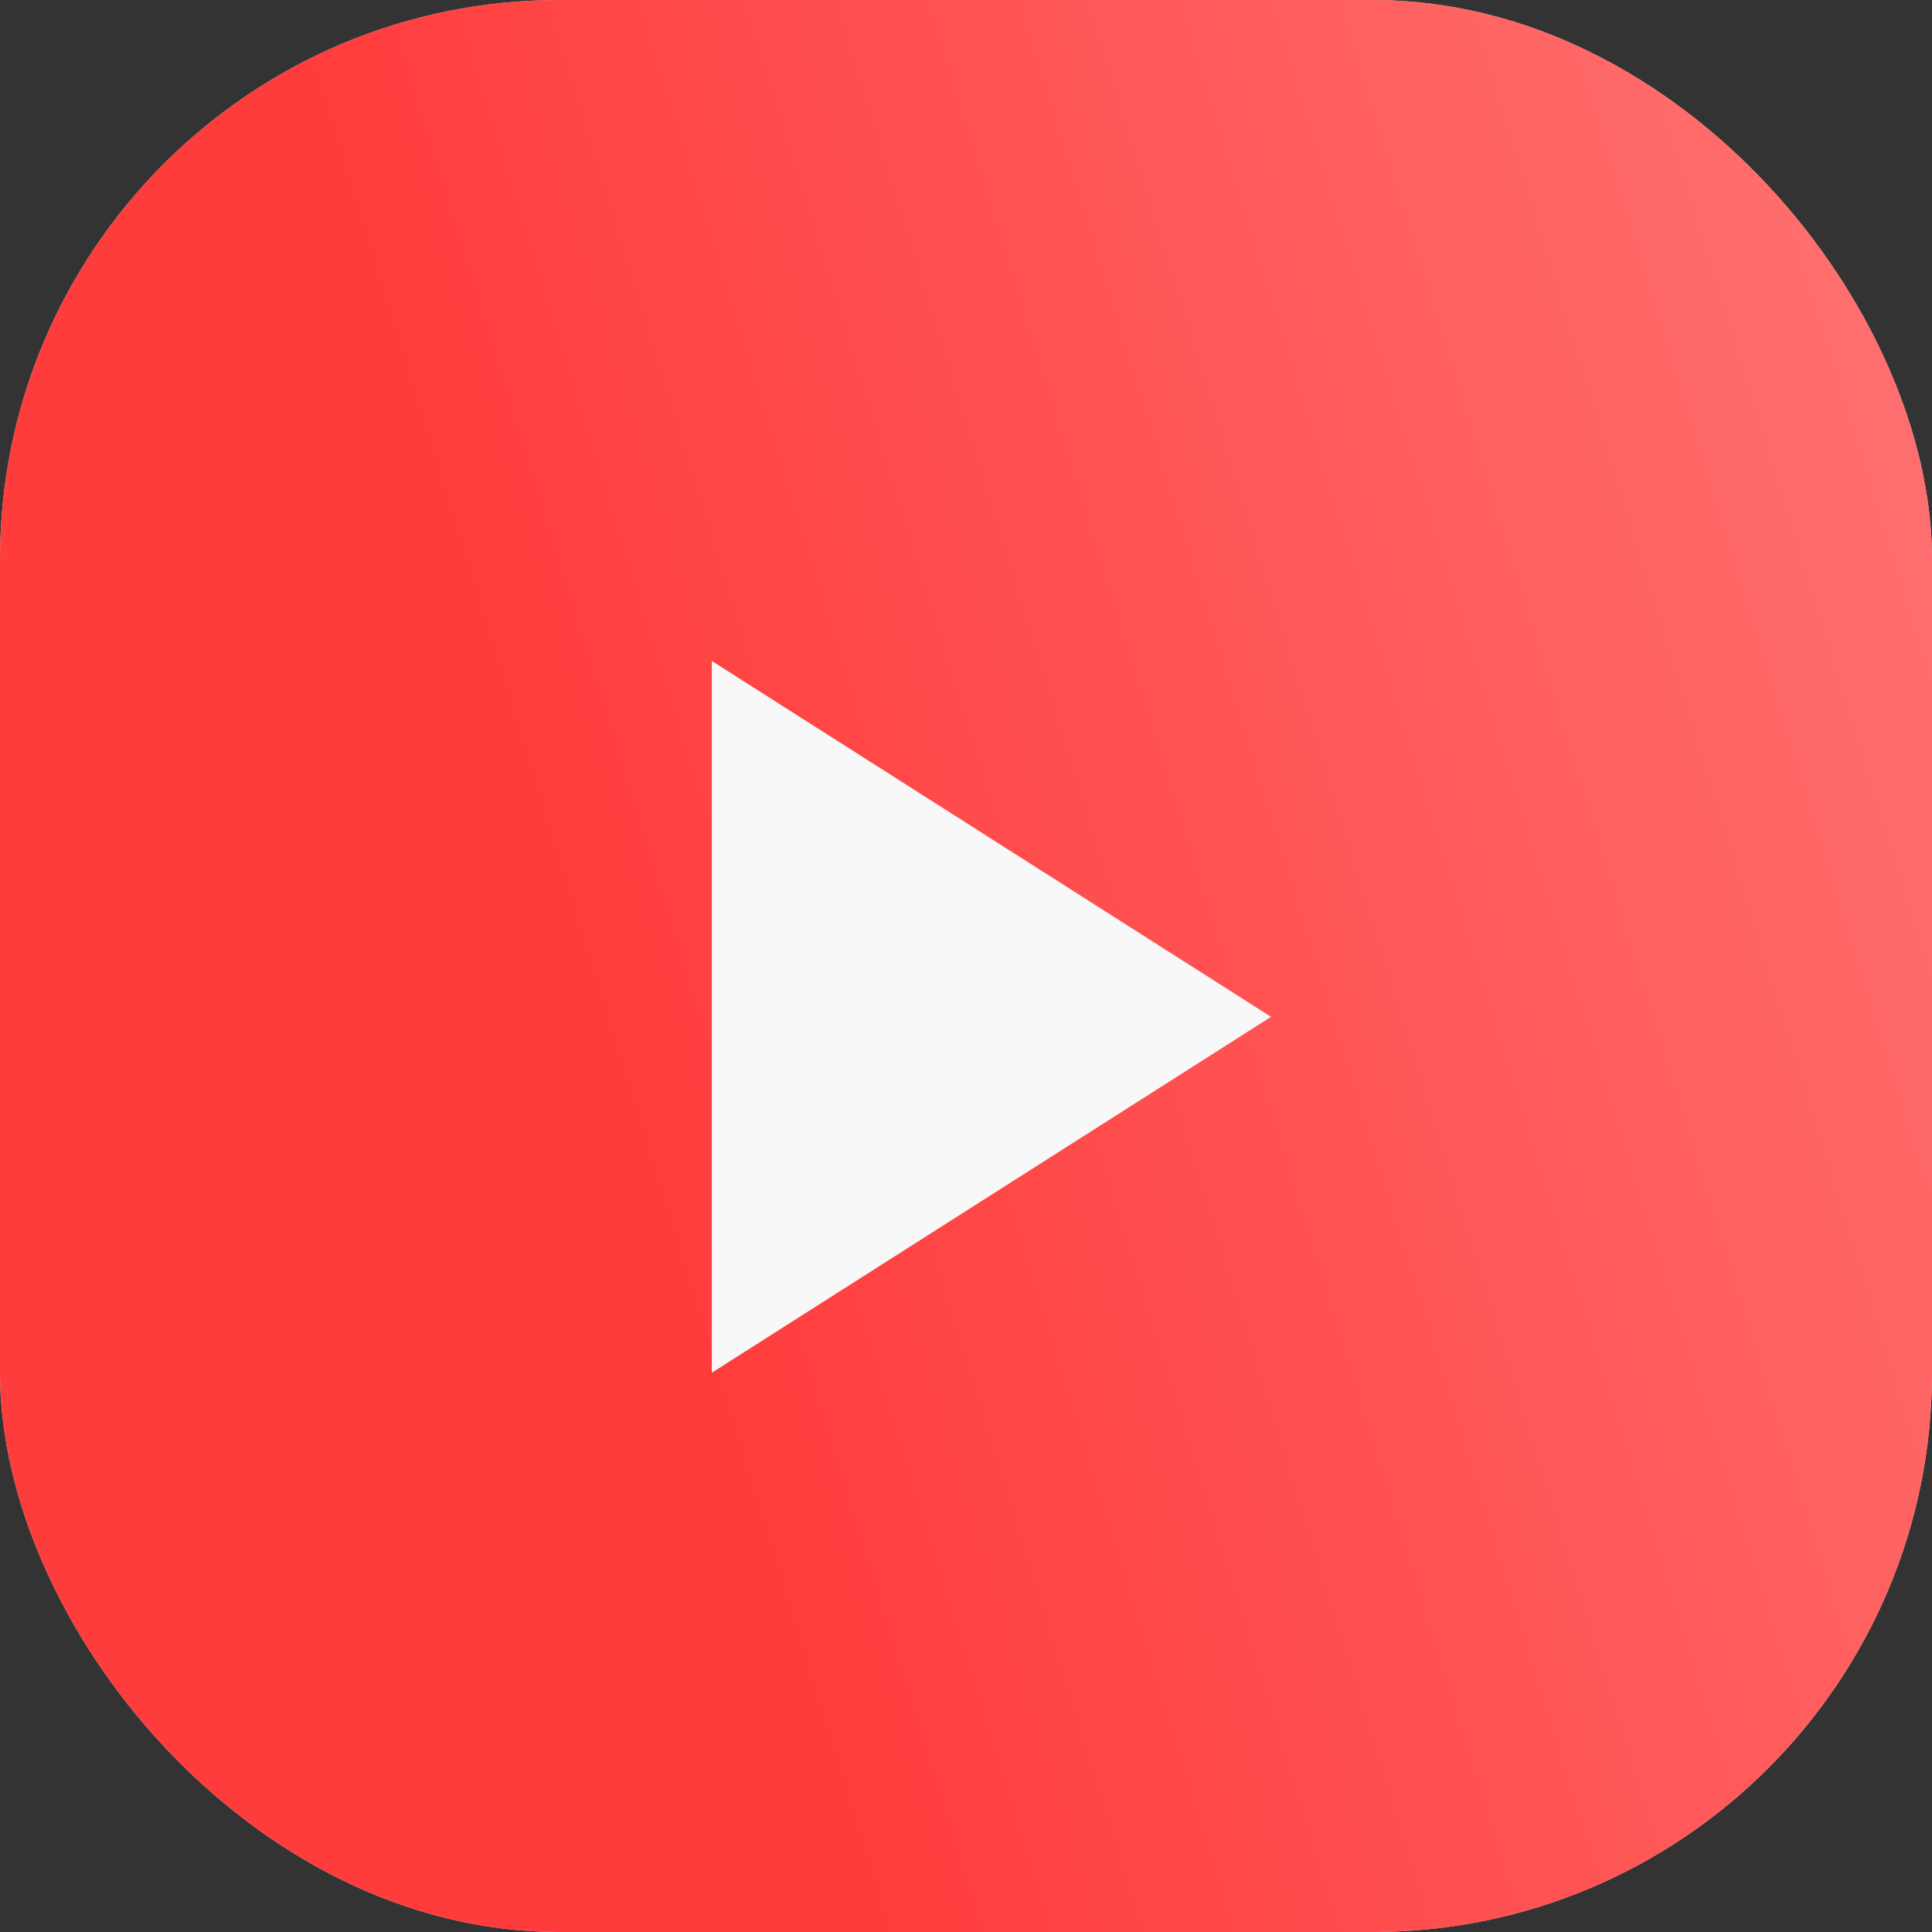
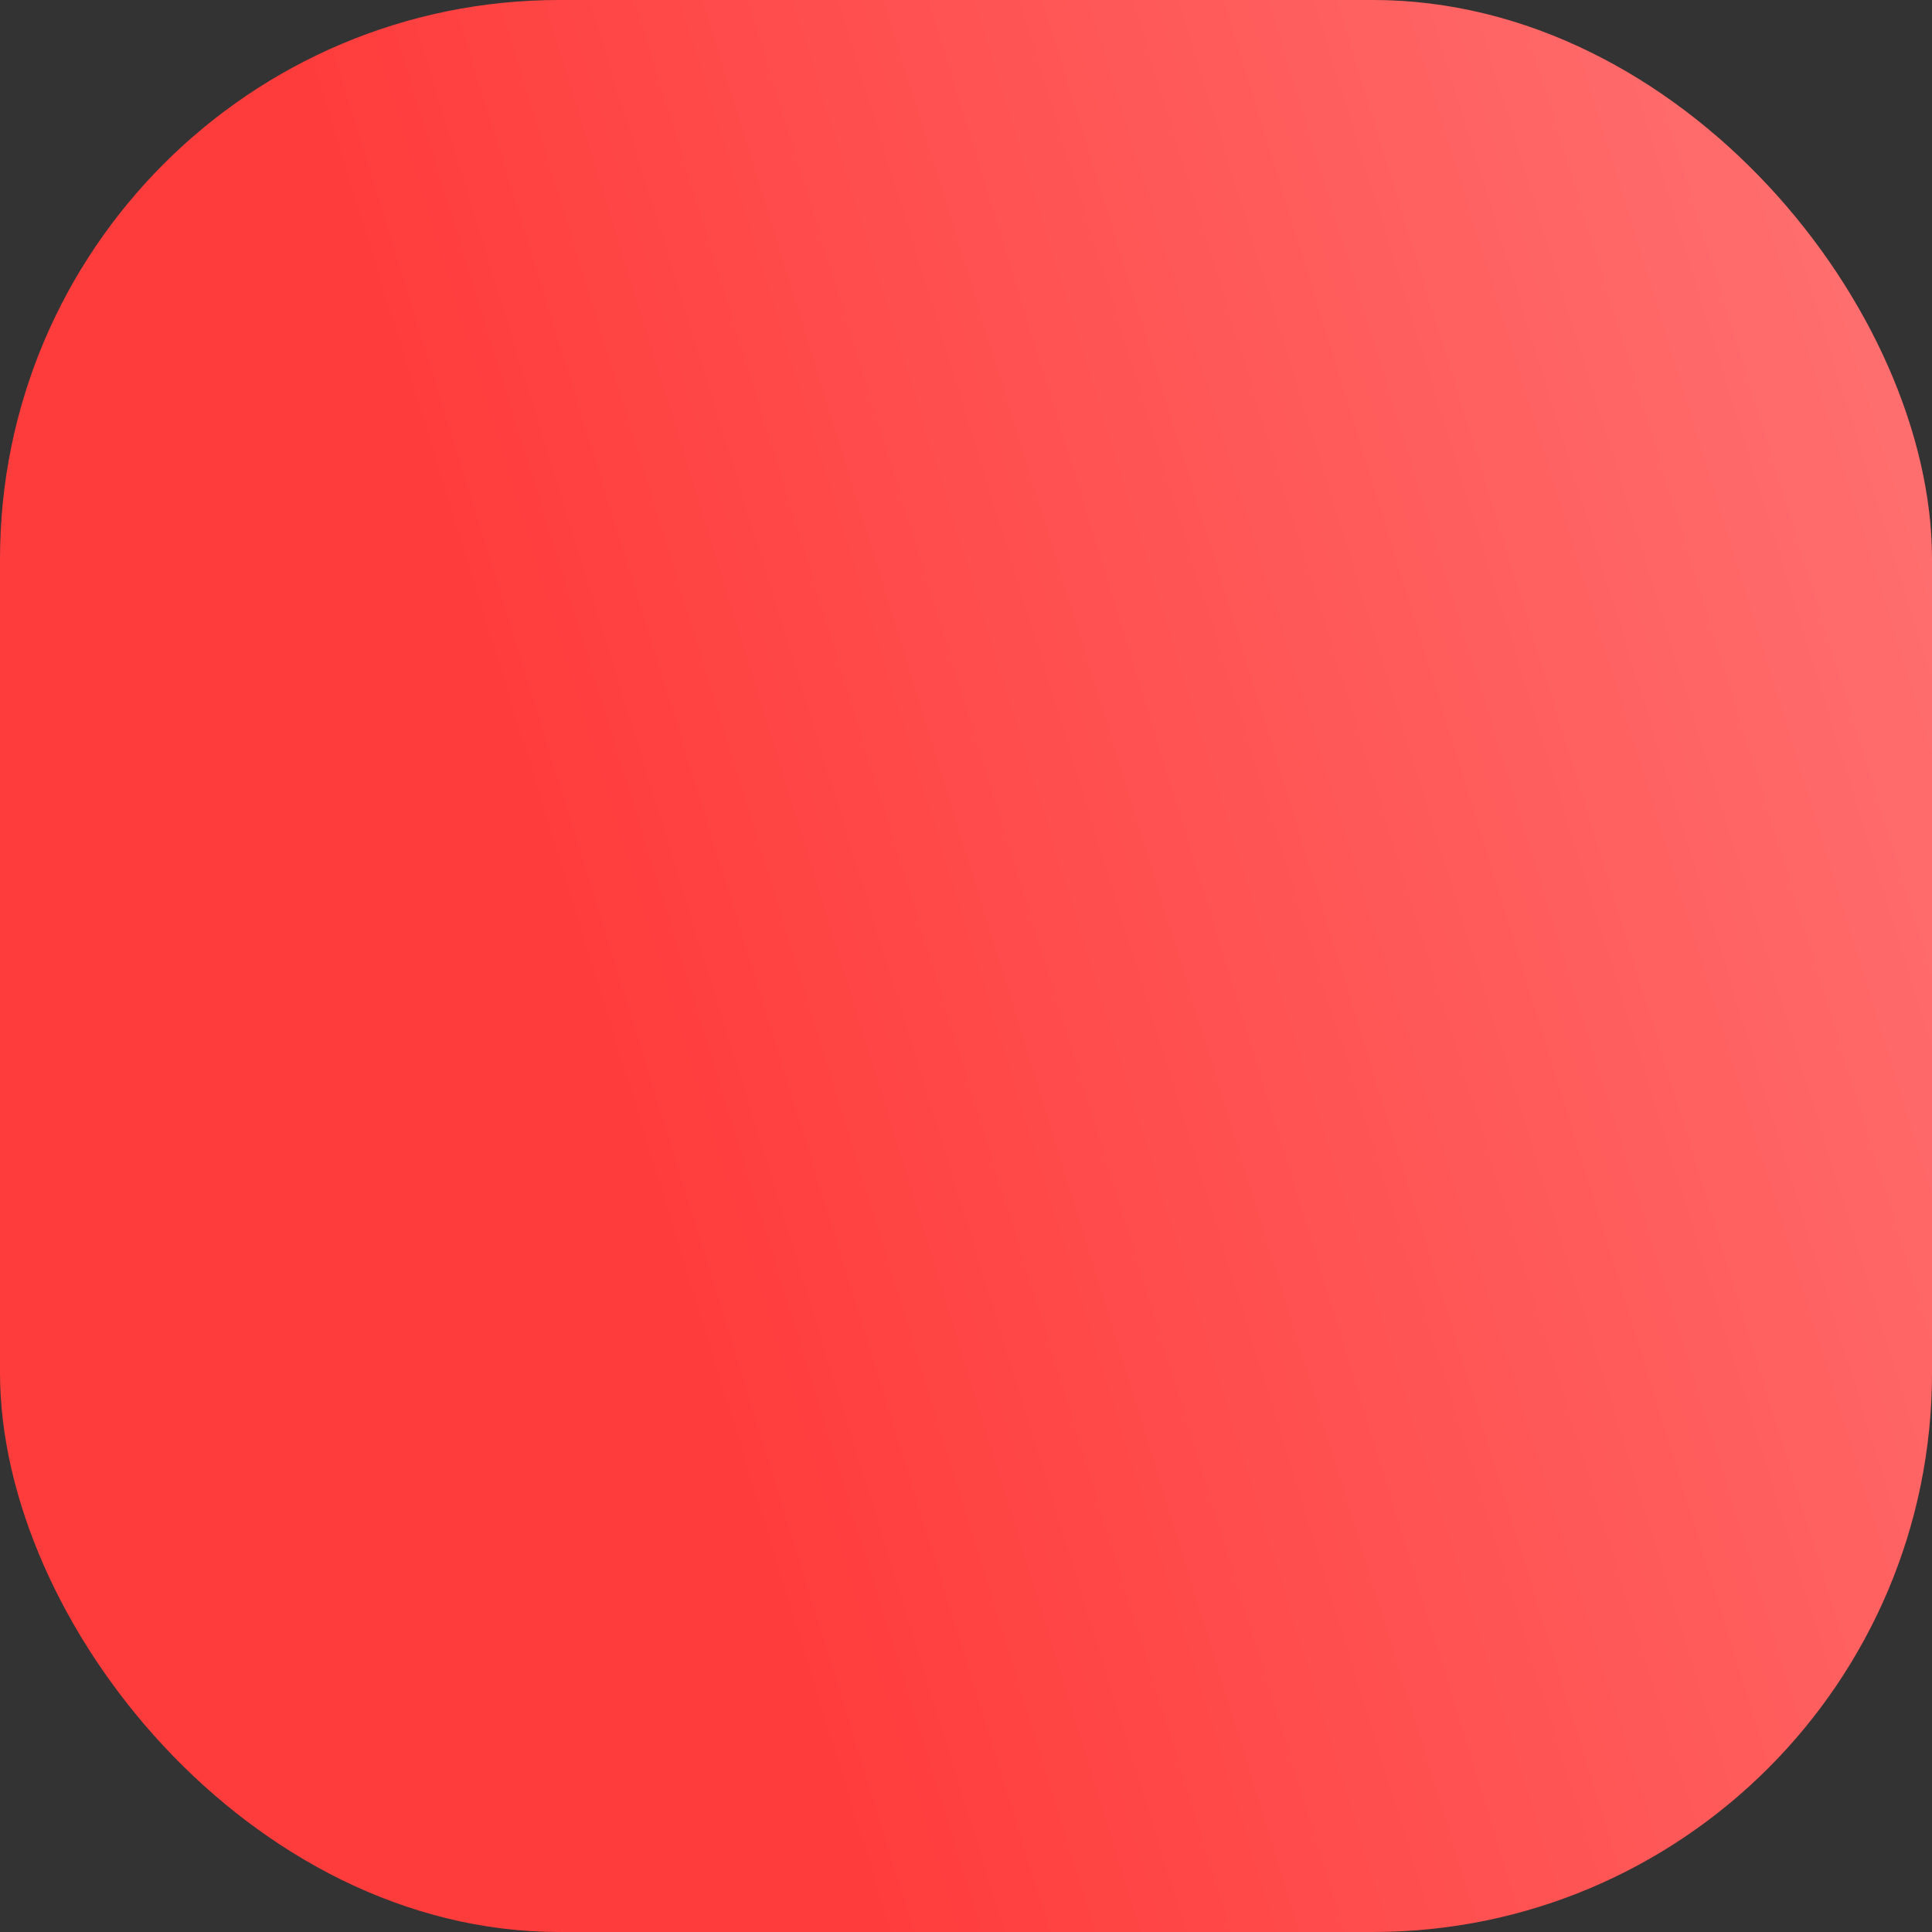
<svg xmlns="http://www.w3.org/2000/svg" width="38" height="38" fill="none">
  <rect width="100%" height="100%" fill="#333333" stroke="none" />
-   <rect width="38" height="38" rx="11" fill="#D9D9D9" />
  <rect width="38" height="38" rx="11" fill="#FF3C3C" />
  <rect width="38" height="38" rx="11" fill="url(#a)" fill-opacity=".3" />
-   <path d="M14 27V13l11 7-11 7Z" fill="#F8F8F8" />
  <defs>
    <linearGradient id="a" x1="55.5" y1="-53" x2="-5.02" y2="-34.306" gradientUnits="userSpaceOnUse">
      <stop stop-color="#fff" stop-opacity="0" />
      <stop offset=".486" stop-color="#fff" />
      <stop offset="1" stop-color="#fff" stop-opacity="0" />
    </linearGradient>
  </defs>
</svg>